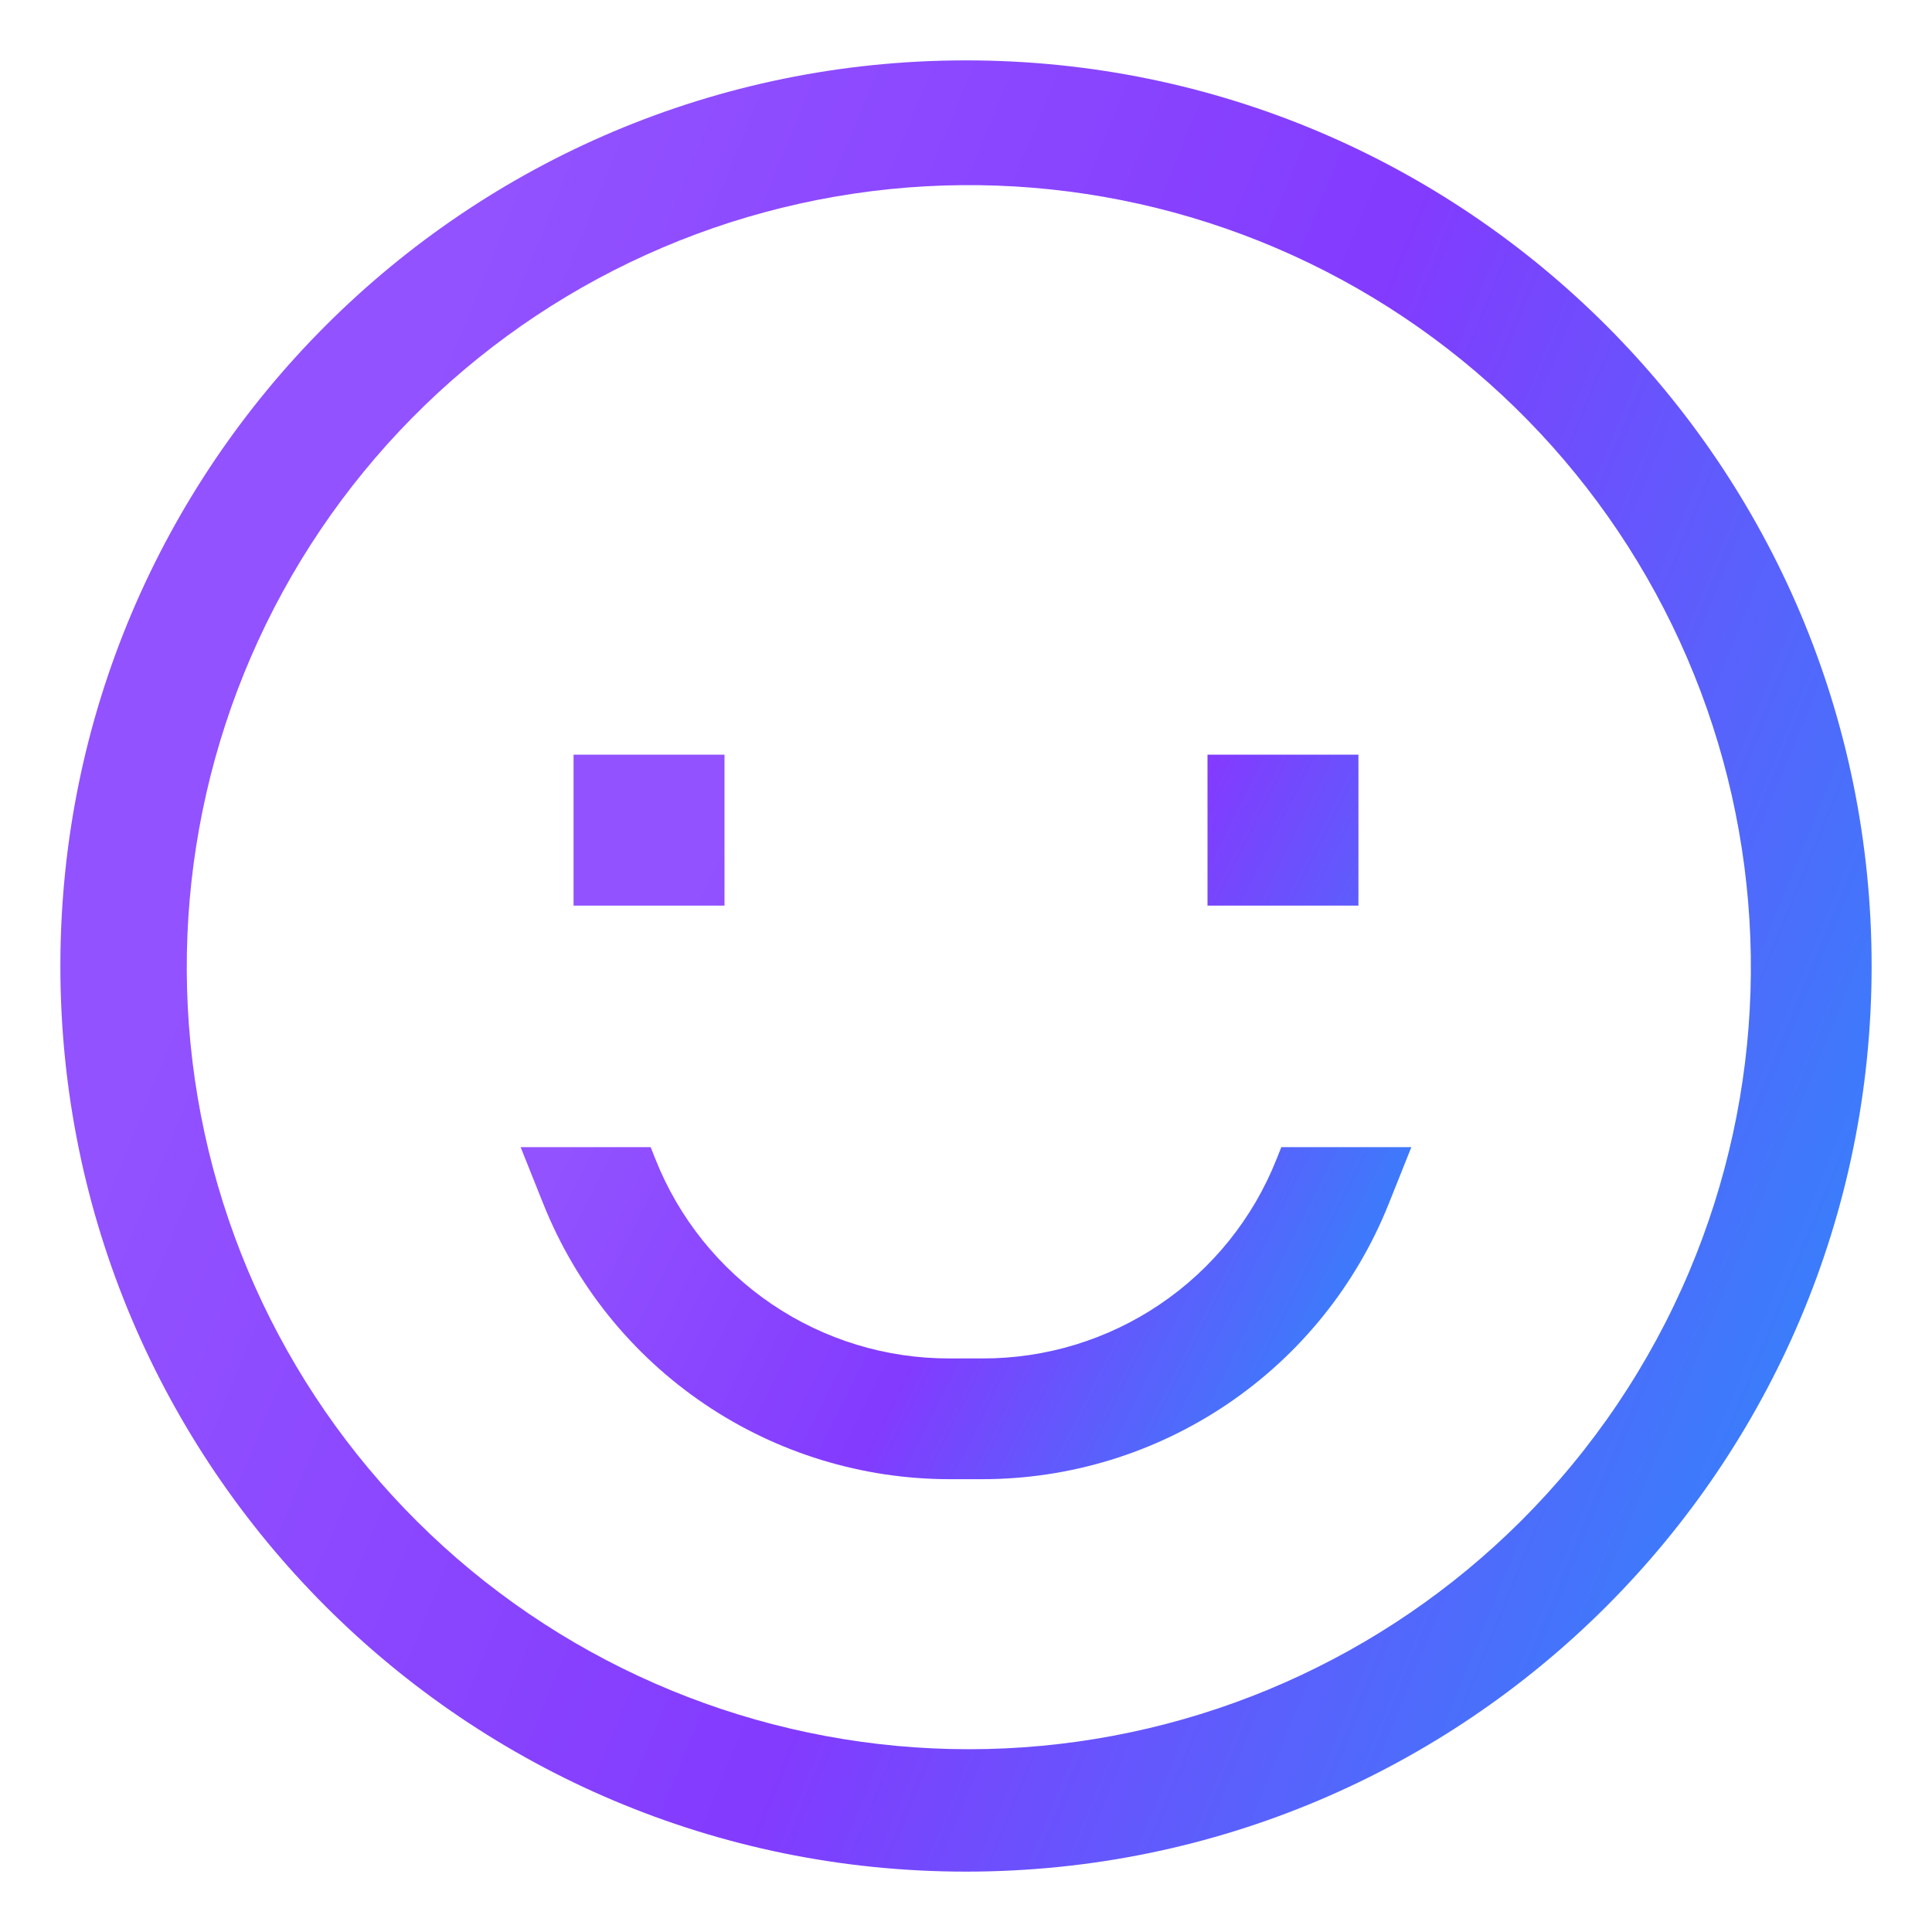
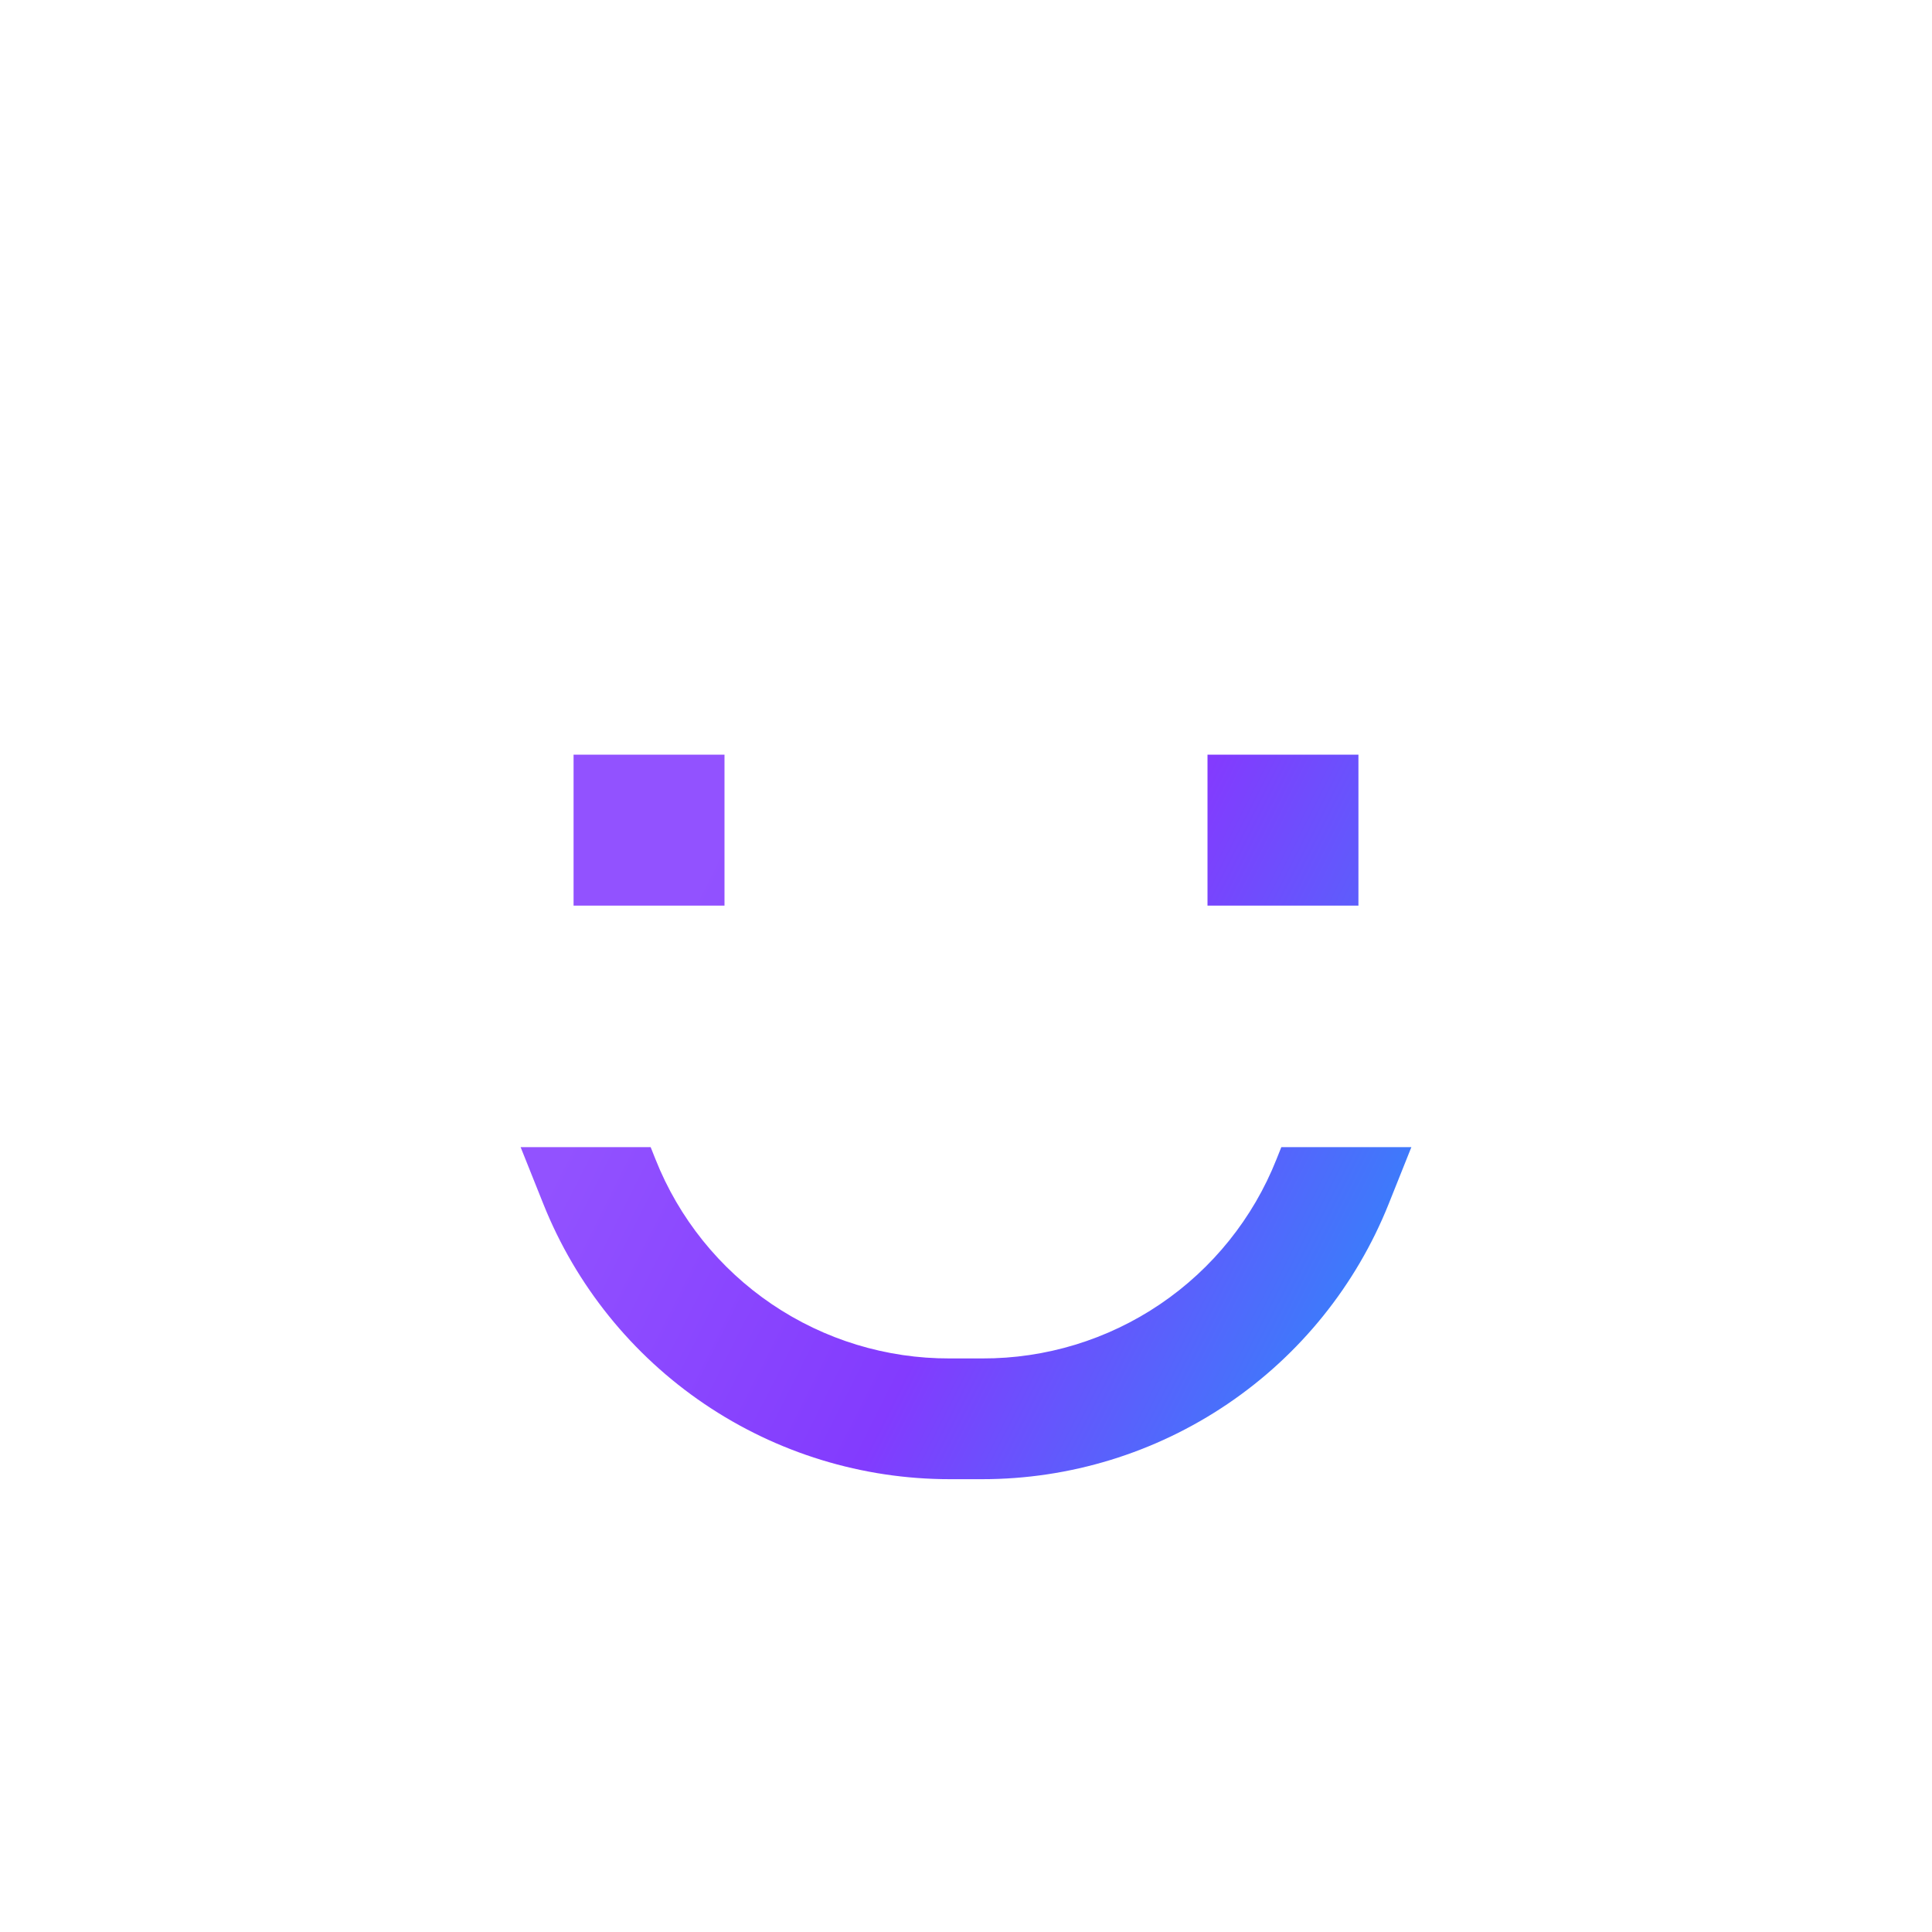
<svg xmlns="http://www.w3.org/2000/svg" width="120" height="120" viewBox="0 0 120 120" fill="none">
-   <path d="M60 3.75C28.934 3.75 3.75 28.934 3.75 60C3.75 91.066 28.934 116.25 60 116.25C91.066 116.25 116.25 91.066 116.25 60C116.25 28.934 91.066 3.75 60 3.75ZM94.471 94.471C85.924 102.993 74.51 108.028 62.453 108.594C50.396 109.16 38.56 105.217 29.252 97.533C19.944 89.849 13.83 78.975 12.101 67.029C10.372 55.084 13.153 42.922 19.901 32.915C26.649 22.908 36.881 15.771 48.604 12.896C60.327 10.021 72.7 11.613 83.313 17.362C93.925 23.111 102.018 32.606 106.012 43.996C110.007 55.385 109.619 67.855 104.922 78.973C102.474 84.767 98.925 90.03 94.471 94.471Z" fill="url(#paint0_linear_426_1015)" fill-opacity="0.77" />
  <path d="M35.625 46.875H45V56.25H35.625V46.875ZM75 46.875H84.375V56.25H75V46.875ZM79.286 72C77.836 75.66 75.316 78.799 72.055 81.006C68.795 83.214 64.945 84.388 61.008 84.375H58.992C55.054 84.388 51.204 83.214 47.944 81.007C44.683 78.799 42.163 75.661 40.712 72L40.413 71.25H32.336L33.75 74.785C35.768 79.829 39.251 84.154 43.75 87.2C48.249 90.247 53.558 91.875 58.992 91.875H61.008C66.441 91.875 71.75 90.247 76.249 87.2C80.748 84.154 84.232 79.829 86.25 74.785L87.663 71.25H79.586L79.286 72Z" fill="url(#paint1_linear_426_1015)" fill-opacity="0.77" />
  <defs>
    <linearGradient id="paint0_linear_426_1015" x1="27.764" y1="19.161" x2="121.841" y2="57.675" gradientUnits="userSpaceOnUse">
      <stop stop-color="#711EFF" />
      <stop offset="0.526" stop-color="#5D00FD" />
      <stop offset="1" stop-color="#0055F9" />
    </linearGradient>
    <linearGradient id="paint1_linear_426_1015" x1="44.146" y1="53.039" x2="87.247" y2="74.734" gradientUnits="userSpaceOnUse">
      <stop stop-color="#711EFF" />
      <stop offset="0.526" stop-color="#5D00FD" />
      <stop offset="1" stop-color="#0055F9" />
    </linearGradient>
  </defs>
</svg>